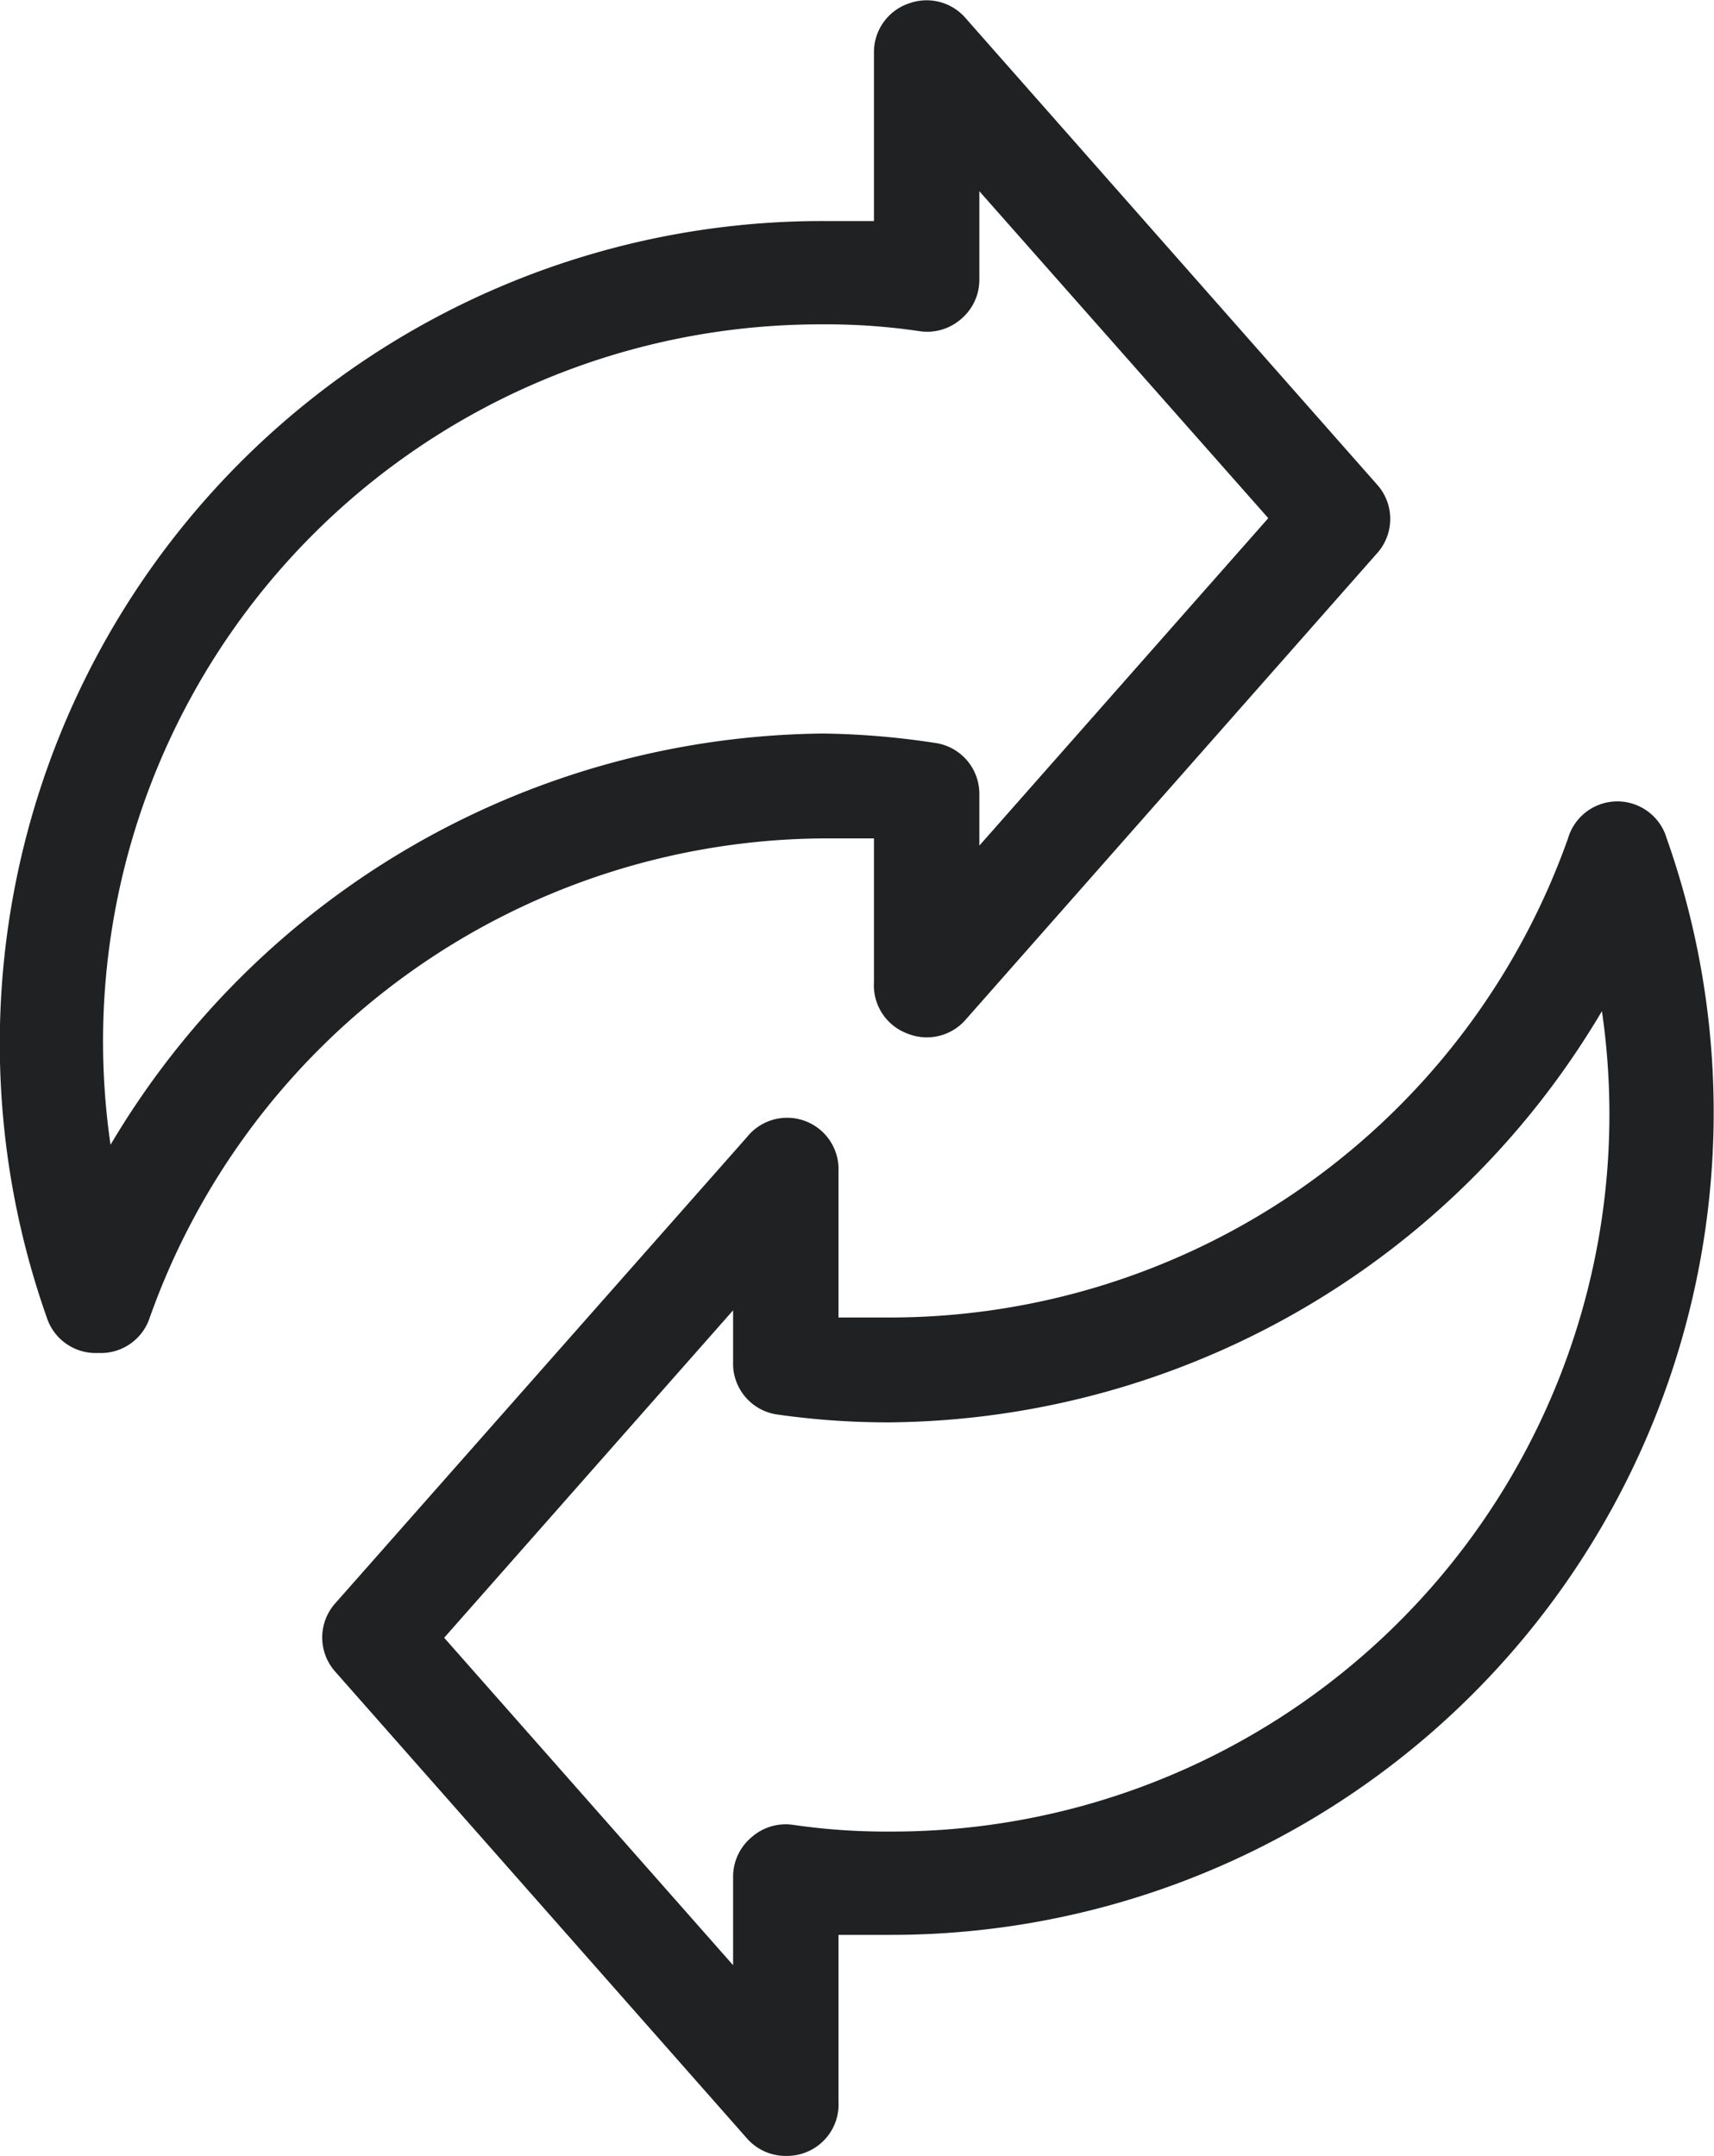
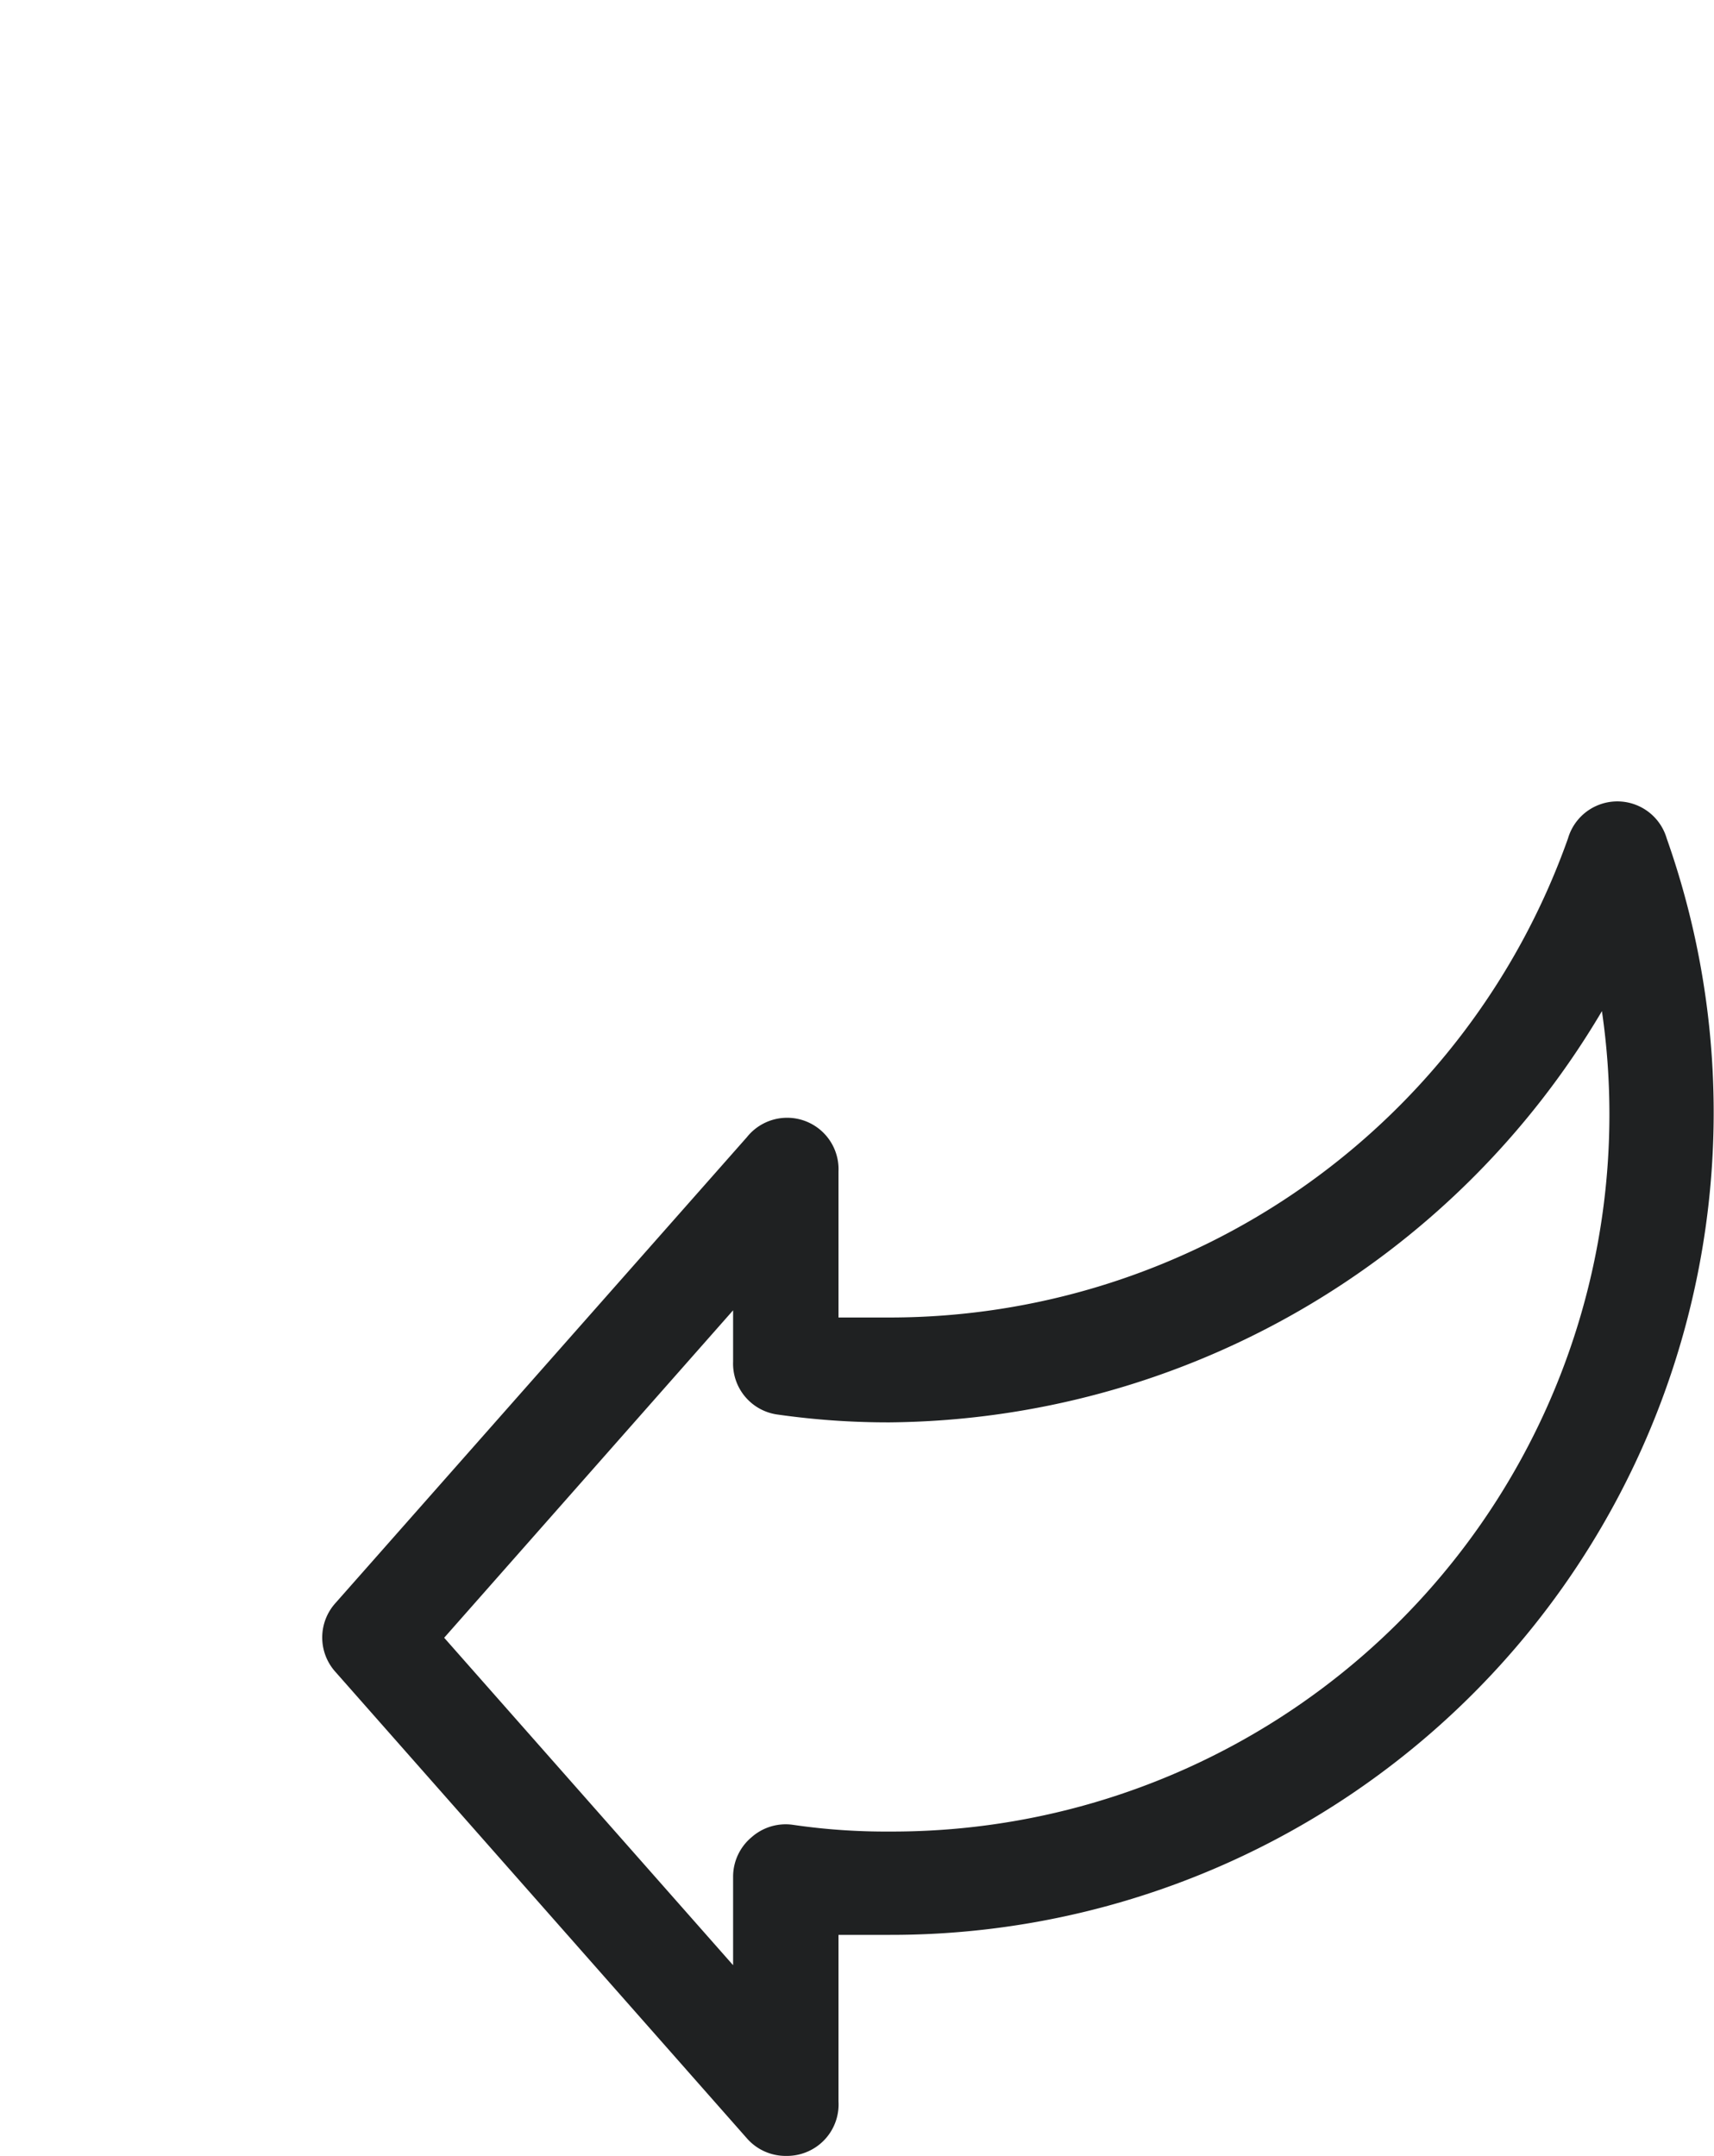
<svg xmlns="http://www.w3.org/2000/svg" viewBox="0 0 33.34 41.94">
  <defs>
    <style>.cls-1{fill:none;}.cls-2{fill:#1f2122;}</style>
  </defs>
  <g id="Layer_2" data-name="Layer 2">
    <g id="Layer_1-2" data-name="Layer 1">
-       <path class="cls-1" d="M8.64,31.86l5.62,6.37V36.51a1,1,0,0,1,.36-.77,1,1,0,0,1,.81-.24,12.43,12.43,0,0,0,1.88.13A13.95,13.95,0,0,0,31.16,19.71a16.26,16.26,0,0,1-13.85,8,15.19,15.19,0,0,1-2.17-.15,1,1,0,0,1-.88-1v-1Z" />
-       <path class="cls-1" d="M2.18,22.23a16.29,16.29,0,0,1,13.85-8,15.4,15.4,0,0,1,2.17.15,1,1,0,0,1,.88,1v1l5.62-6.37L19.08,3.72V5.43a1,1,0,0,1-.36.78,1,1,0,0,1-.82.23A12.29,12.29,0,0,0,16,6.31,13.95,13.95,0,0,0,2.18,22.23Z" />
-       <path class="cls-2" d="M16,16.31c.33,0,.67,0,1,0v2.8a1,1,0,0,0,.66,1,1,1,0,0,0,1.12-.27l8-9.07a1,1,0,0,0,0-1.35l-8-9.07A1,1,0,0,0,17.7.06,1,1,0,0,0,17,1V4.3c-.33,0-.66,0-1,0A16,16,0,0,0,.91,25.63a1,1,0,0,0,1,.69,1,1,0,0,0,1-.68A14,14,0,0,1,16,16.31Zm0-10a12.29,12.29,0,0,1,1.87.13,1,1,0,0,0,.82-.23,1,1,0,0,0,.36-.78V3.72l5.62,6.36-5.62,6.37v-1a1,1,0,0,0-.88-1A15.4,15.4,0,0,0,16,14.27a16.29,16.29,0,0,0-13.85,8A13.95,13.95,0,0,1,16,6.31Z" />
+       <path class="cls-1" d="M2.18,22.23a16.29,16.29,0,0,1,13.85-8,15.4,15.4,0,0,1,2.17.15,1,1,0,0,1,.88,1v1l5.62-6.37V5.43a1,1,0,0,1-.36.78,1,1,0,0,1-.82.23A12.29,12.29,0,0,0,16,6.31,13.95,13.95,0,0,0,2.18,22.23Z" />
      <path class="cls-2" d="M32.42,16.31a1,1,0,0,0-1.92,0,14,14,0,0,1-13.19,9.32c-.34,0-.68,0-1,0V22.79a1,1,0,0,0-1.78-.67l-8,9.06a1,1,0,0,0,0,1.35l8,9.07a1,1,0,0,0,.76.34,1,1,0,0,0,.36-.06,1,1,0,0,0,.66-1V37.64c.33,0,.67,0,1,0A16,16,0,0,0,32.42,16.31ZM15.14,27.52a15.19,15.19,0,0,0,2.17.15,16.26,16.26,0,0,0,13.85-8A13.95,13.95,0,0,1,17.31,35.63a12.43,12.43,0,0,1-1.88-.13,1,1,0,0,0-.81.24,1,1,0,0,0-.36.77v1.72L8.64,31.86l5.62-6.37v1A1,1,0,0,0,15.14,27.52Z" />
    </g>
  </g>
</svg>